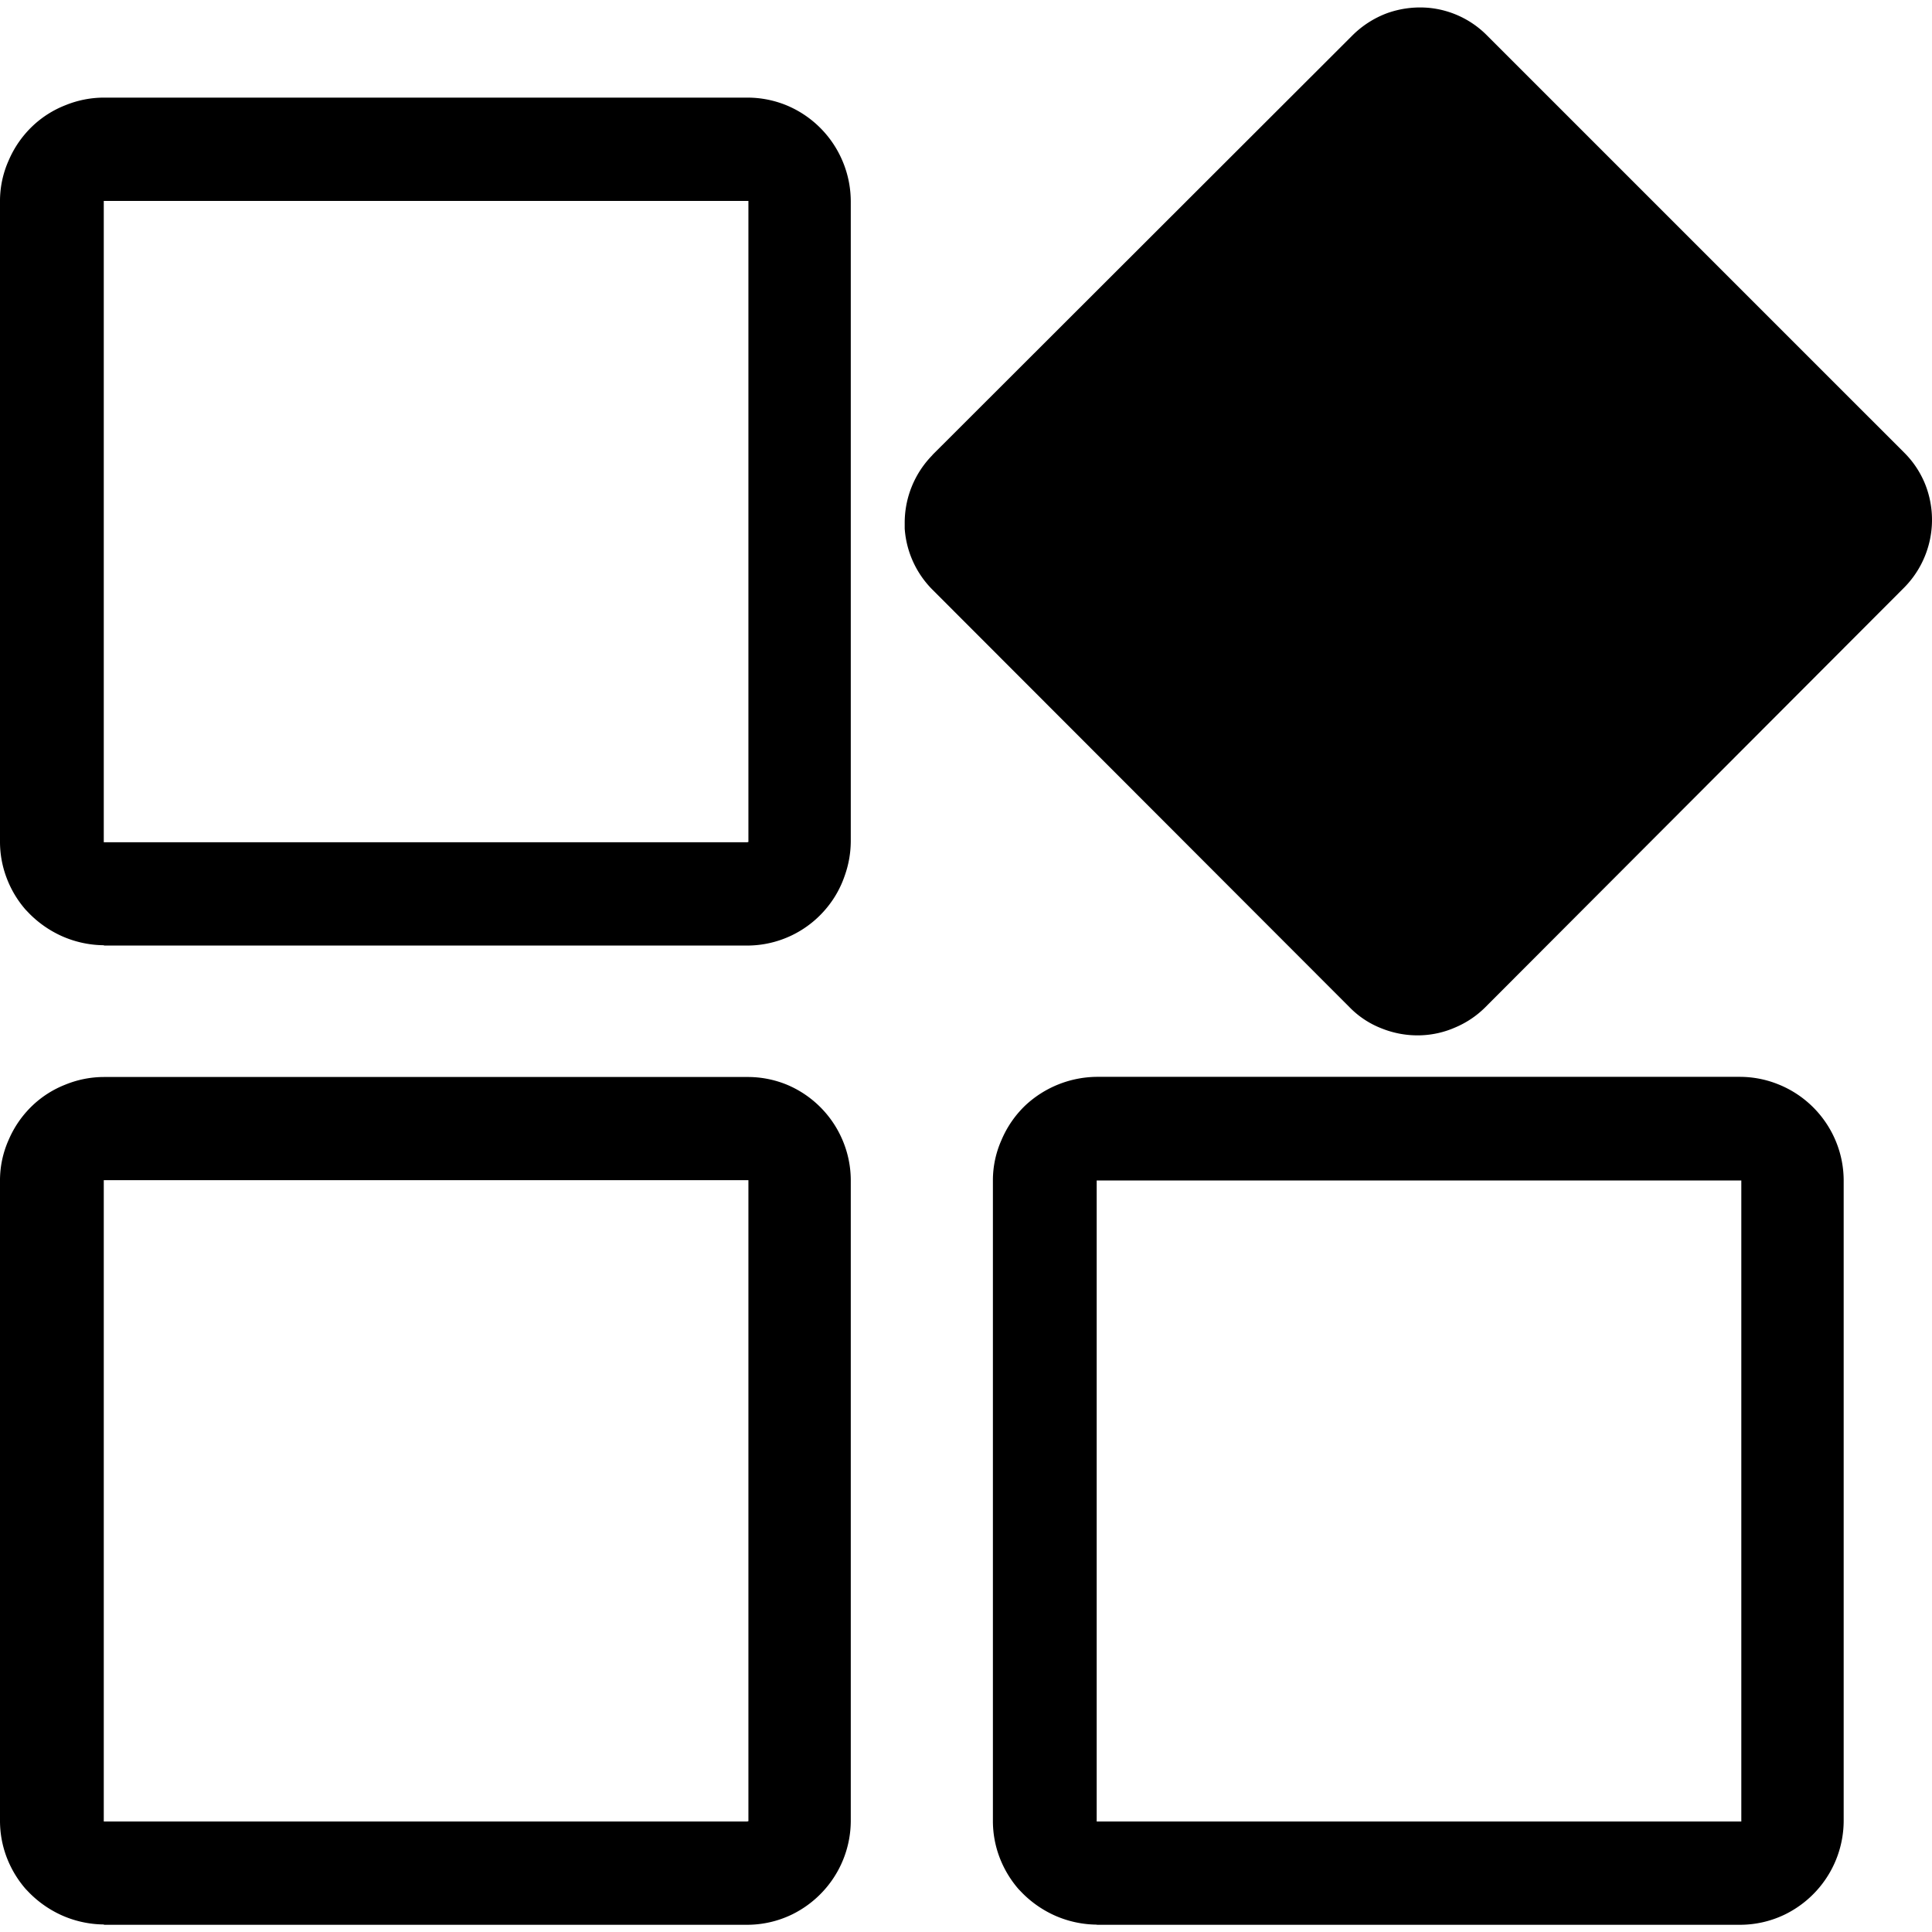
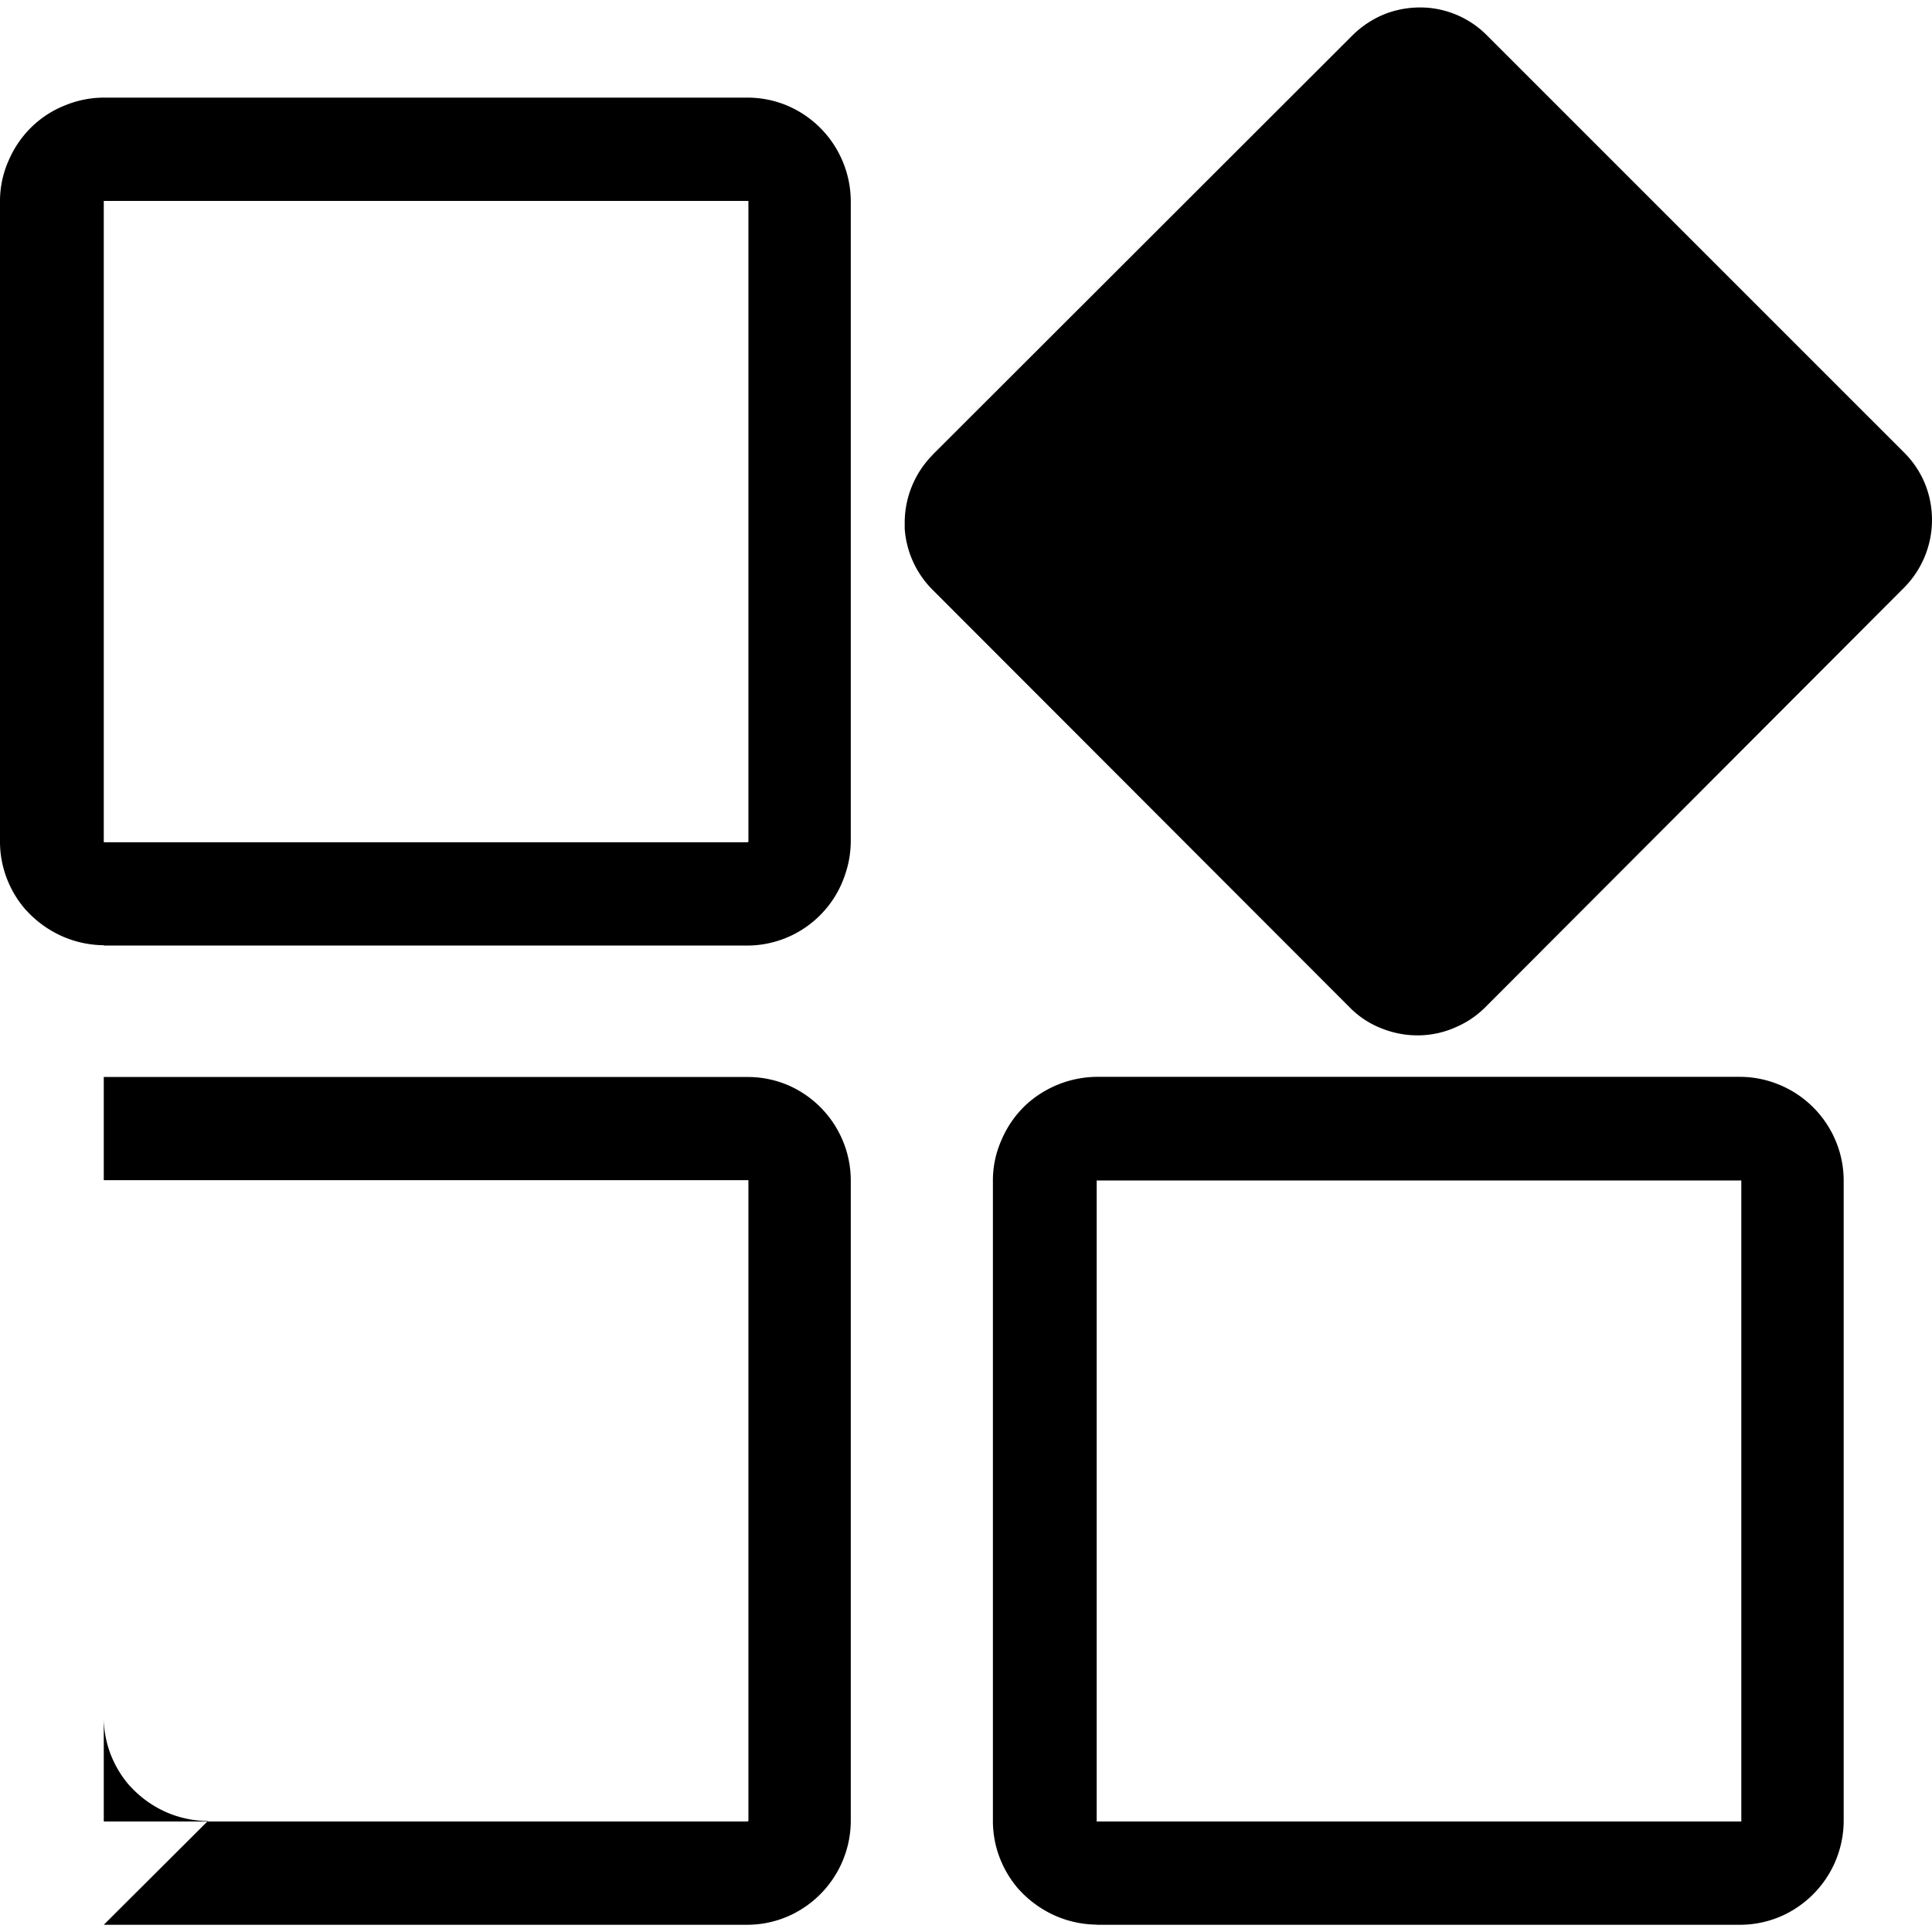
<svg xmlns="http://www.w3.org/2000/svg" xmlns:ns1="http://sodipodi.sourceforge.net/DTD/sodipodi-0.dtd" xmlns:ns2="http://www.inkscape.org/namespaces/inkscape" id="Layer_1" data-name="Layer 1" viewBox="0 0 512 512" version="1.1" ns1:docname="boxes.svg" width="512" height="512" ns2:version="1.4.2 (ebf0e940d0, 2025-05-08)">
  <defs id="defs1" />
  <ns1:namedview id="namedview1" pagecolor="#ffffff" bordercolor="#000000" borderopacity="0.25" ns2:showpageshadow="2" ns2:pageopacity="0.0" ns2:pagecheckerboard="0" ns2:deskcolor="#d1d1d1" ns2:zoom="0.86090433" ns2:cx="6.9694155" ns2:cy="181.2048" ns2:current-layer="Layer_1" />
  <title id="title1">widget</title>
-   <path d="M 27.501,510.088 H 197.963 a 27.334,27.334 0 0 0 11.792,-2.667 27.834,27.834 0 0 0 9.459,-7.458 27.626,27.626 0 0 0 6.25,-17.375 V 312.833 a 27.334,27.334 0 0 0 -2.208,-10.75 27.584,27.584 0 0 0 -14.917,-14.709 27.334,27.334 0 0 0 -10.375,-1.958 H 27.501 a 27.084,27.084 0 0 0 -10.125,2 26.834,26.834 0 0 0 -8.792,5.583 27.501,27.501 0 0 0 -6.292,9.084 26.251,26.251 0 0 0 -2.292,10.75 v 169.754 a 27.251,27.251 0 0 0 1.792,9.667 28.001,28.001 0 0 0 5,8.334 l 1.083,1.125 a 28.667,28.667 0 0 0 8.334,5.792 27.959,27.959 0 0 0 11.375,2.5 z M 247.089,120.579 358.341,9.452 a 25.792,25.792 0 0 1 9.25,-5.958 26.001,26.001 0 0 1 11.042,-1.417 25.001,25.001 0 0 1 15.375,7.25 L 504.636,119.954 a 25.001,25.001 0 0 1 5.542,8.334 25.542,25.542 0 0 1 -5.542,27.417 L 393.55,266.999 a 25.001,25.001 0 0 1 -7.917,5.292 24.667,24.667 0 0 1 -9.334,2.083 25.459,25.459 0 0 1 -10.042,-1.792 23.917,23.917 0 0 1 -8.542,-5.583 L 247.089,156.247 a 25.376,25.376 0 0 1 -7.333,-16.167 v -1.333 a 25.584,25.584 0 0 1 7.375,-18.167 z M 27.501,250.582 H 197.963 a 27.334,27.334 0 0 0 21.25,-10.125 26.917,26.917 0 0 0 4.625,-8.334 27.459,27.459 0 0 0 1.625,-9.209 V 53.369 a 27.542,27.542 0 0 0 -2.208,-10.75 27.584,27.584 0 0 0 -14.917,-14.75 27.334,27.334 0 0 0 -10.209,-2 H 27.501 A 27.084,27.084 0 0 0 17.376,27.869 26.834,26.834 0 0 0 8.584,33.452 27.501,27.501 0 0 0 2.292,42.536 26.292,26.292 0 0 0 1.371018e-4,53.369 V 223.123 a 27.001,27.001 0 0 0 1.792,9.625 27.501,27.501 0 0 0 5,8.334 l 1.083,1.125 a 28.667,28.667 0 0 0 8.334,5.792 27.959,27.959 0 0 0 11.375,2.5 z M 198.004,223.207 H 27.501 v 0 -169.962 c 14.625,0 170.545,0 170.837,0 0,14.334 0,169.795 0,169.879 z m 92.627,286.881 h 170.462 a 27.334,27.334 0 0 0 11.792,-2.667 27.834,27.834 0 0 0 9.459,-7.458 27.626,27.626 0 0 0 6.25,-17.375 V 312.833 a 27.334,27.334 0 0 0 -2.208,-10.709 27.584,27.584 0 0 0 -15.084,-14.75 27.334,27.334 0 0 0 -10.209,-2 H 290.631 a 28.126,28.126 0 0 0 -18.917,7.583 27.501,27.501 0 0 0 -6.292,9.125 26.251,26.251 0 0 0 -2.292,10.792 v 169.754 a 27.251,27.251 0 0 0 1.792,9.667 28.001,28.001 0 0 0 5,8.334 l 1.083,1.125 a 28.667,28.667 0 0 0 8.334,5.792 27.959,27.959 0 0 0 11.375,2.5 z m 170.504,-27.376 h -170.504 v 0 -169.879 c 14.625,0 170.545,0 170.837,0 0,14.334 0,169.795 0,169.879 z m -263.131,0 H 27.501 v 0 -169.962 c 14.625,0 170.545,0 170.837,0 0,14.334 0,169.795 0,169.879 z" id="path1" style="stroke-width:4.167" />
+   <path d="M 27.501,510.088 H 197.963 a 27.334,27.334 0 0 0 11.792,-2.667 27.834,27.834 0 0 0 9.459,-7.458 27.626,27.626 0 0 0 6.25,-17.375 V 312.833 a 27.334,27.334 0 0 0 -2.208,-10.75 27.584,27.584 0 0 0 -14.917,-14.709 27.334,27.334 0 0 0 -10.375,-1.958 H 27.501 v 169.754 a 27.251,27.251 0 0 0 1.792,9.667 28.001,28.001 0 0 0 5,8.334 l 1.083,1.125 a 28.667,28.667 0 0 0 8.334,5.792 27.959,27.959 0 0 0 11.375,2.5 z M 247.089,120.579 358.341,9.452 a 25.792,25.792 0 0 1 9.25,-5.958 26.001,26.001 0 0 1 11.042,-1.417 25.001,25.001 0 0 1 15.375,7.25 L 504.636,119.954 a 25.001,25.001 0 0 1 5.542,8.334 25.542,25.542 0 0 1 -5.542,27.417 L 393.55,266.999 a 25.001,25.001 0 0 1 -7.917,5.292 24.667,24.667 0 0 1 -9.334,2.083 25.459,25.459 0 0 1 -10.042,-1.792 23.917,23.917 0 0 1 -8.542,-5.583 L 247.089,156.247 a 25.376,25.376 0 0 1 -7.333,-16.167 v -1.333 a 25.584,25.584 0 0 1 7.375,-18.167 z M 27.501,250.582 H 197.963 a 27.334,27.334 0 0 0 21.25,-10.125 26.917,26.917 0 0 0 4.625,-8.334 27.459,27.459 0 0 0 1.625,-9.209 V 53.369 a 27.542,27.542 0 0 0 -2.208,-10.75 27.584,27.584 0 0 0 -14.917,-14.75 27.334,27.334 0 0 0 -10.209,-2 H 27.501 A 27.084,27.084 0 0 0 17.376,27.869 26.834,26.834 0 0 0 8.584,33.452 27.501,27.501 0 0 0 2.292,42.536 26.292,26.292 0 0 0 1.371018e-4,53.369 V 223.123 a 27.001,27.001 0 0 0 1.792,9.625 27.501,27.501 0 0 0 5,8.334 l 1.083,1.125 a 28.667,28.667 0 0 0 8.334,5.792 27.959,27.959 0 0 0 11.375,2.5 z M 198.004,223.207 H 27.501 v 0 -169.962 c 14.625,0 170.545,0 170.837,0 0,14.334 0,169.795 0,169.879 z m 92.627,286.881 h 170.462 a 27.334,27.334 0 0 0 11.792,-2.667 27.834,27.834 0 0 0 9.459,-7.458 27.626,27.626 0 0 0 6.25,-17.375 V 312.833 a 27.334,27.334 0 0 0 -2.208,-10.709 27.584,27.584 0 0 0 -15.084,-14.75 27.334,27.334 0 0 0 -10.209,-2 H 290.631 a 28.126,28.126 0 0 0 -18.917,7.583 27.501,27.501 0 0 0 -6.292,9.125 26.251,26.251 0 0 0 -2.292,10.792 v 169.754 a 27.251,27.251 0 0 0 1.792,9.667 28.001,28.001 0 0 0 5,8.334 l 1.083,1.125 a 28.667,28.667 0 0 0 8.334,5.792 27.959,27.959 0 0 0 11.375,2.5 z m 170.504,-27.376 h -170.504 v 0 -169.879 c 14.625,0 170.545,0 170.837,0 0,14.334 0,169.795 0,169.879 z m -263.131,0 H 27.501 v 0 -169.962 c 14.625,0 170.545,0 170.837,0 0,14.334 0,169.795 0,169.879 z" id="path1" style="stroke-width:4.167" />
</svg>